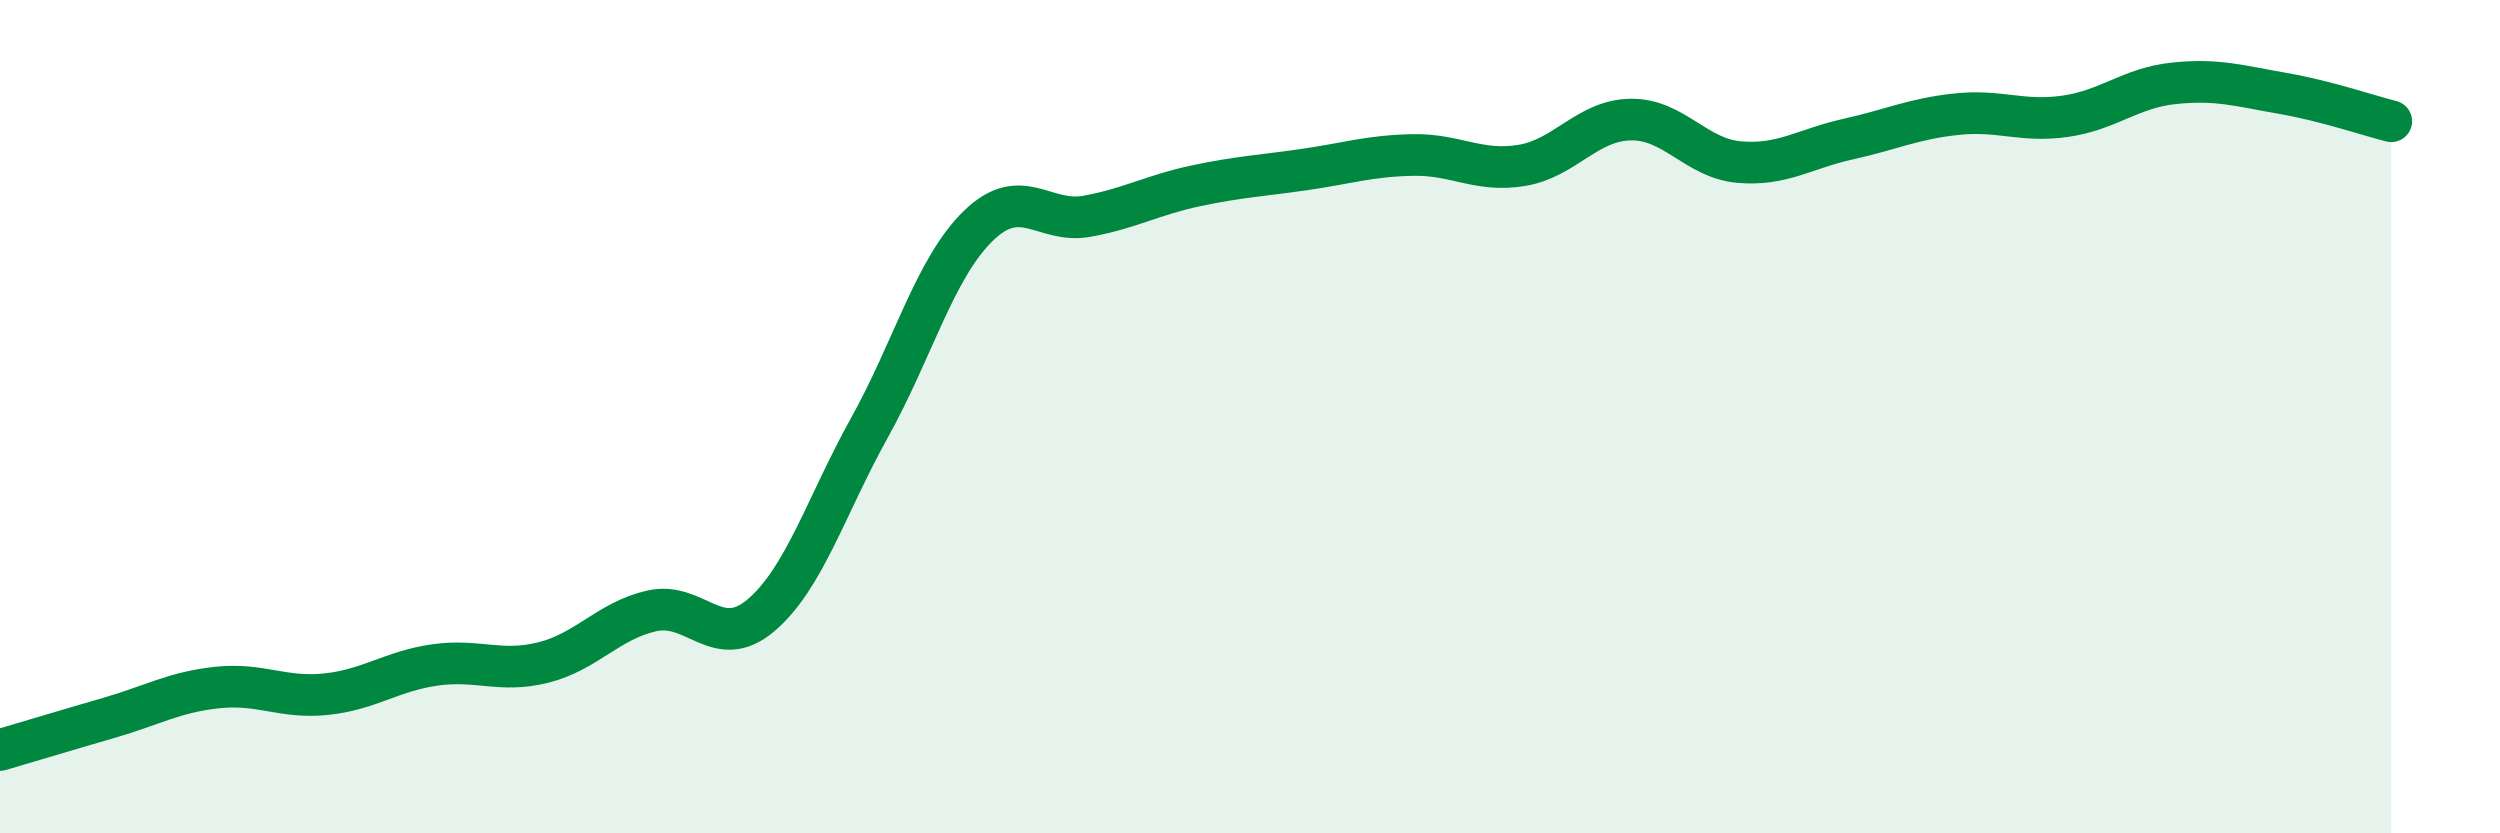
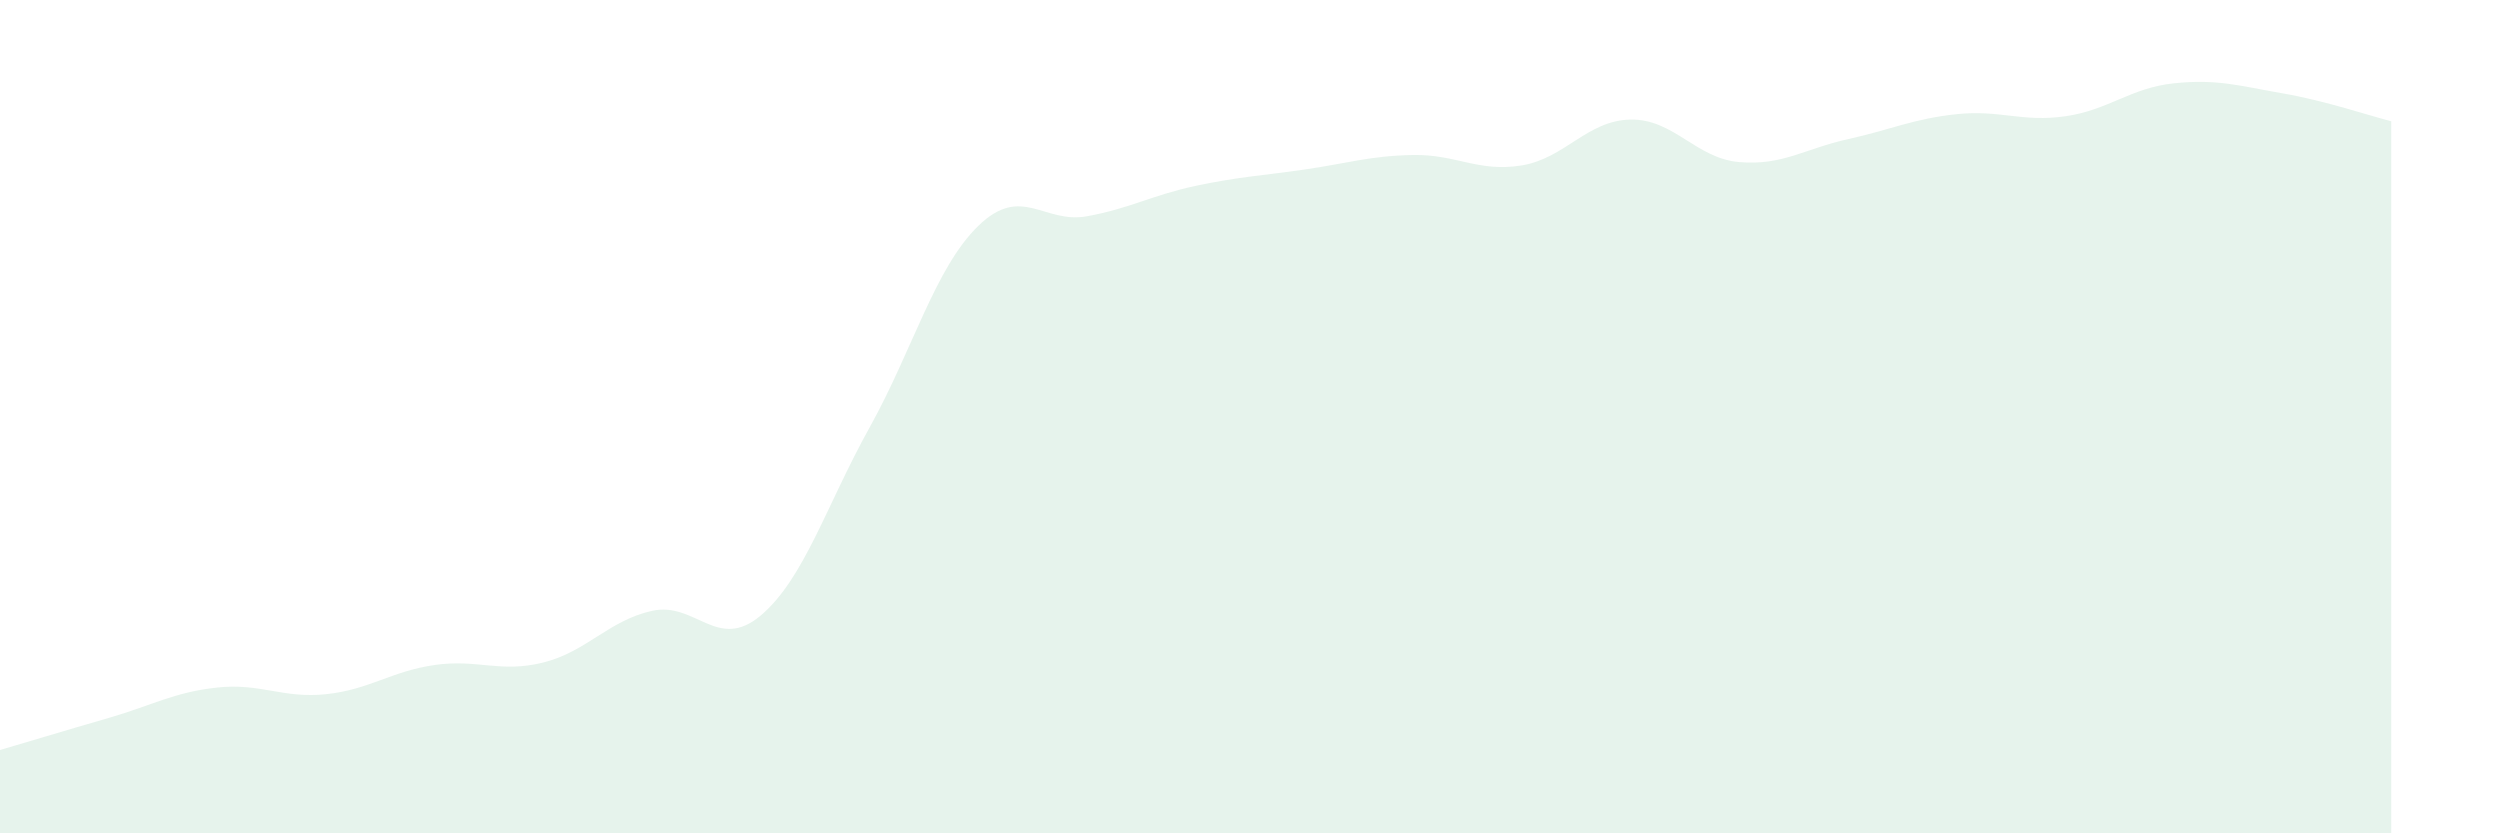
<svg xmlns="http://www.w3.org/2000/svg" width="60" height="20" viewBox="0 0 60 20">
  <path d="M 0,18 C 0.52,17.85 1.57,17.53 2.61,17.23 C 3.65,16.93 4.18,16.61 5.22,16.5 C 6.26,16.39 6.79,16.77 7.83,16.66 C 8.87,16.55 9.39,16.11 10.43,15.96 C 11.47,15.81 12,16.16 13.04,15.9 C 14.08,15.64 14.61,14.89 15.65,14.66 C 16.69,14.43 17.22,15.65 18.26,14.77 C 19.3,13.89 19.83,12.13 20.87,10.26 C 21.91,8.39 22.44,6.43 23.48,5.42 C 24.52,4.41 25.05,5.38 26.09,5.19 C 27.13,5 27.66,4.68 28.7,4.46 C 29.74,4.24 30.26,4.22 31.3,4.07 C 32.34,3.92 32.87,3.74 33.91,3.72 C 34.95,3.7 35.48,4.14 36.52,3.97 C 37.56,3.8 38.09,2.89 39.13,2.87 C 40.17,2.85 40.7,3.8 41.74,3.89 C 42.78,3.98 43.31,3.57 44.35,3.34 C 45.39,3.11 45.92,2.85 46.96,2.74 C 48,2.63 48.53,2.94 49.57,2.79 C 50.61,2.64 51.13,2.11 52.17,2 C 53.21,1.89 53.74,2.06 54.78,2.24 C 55.82,2.42 56.87,2.78 57.39,2.91L57.39 20L0 20Z" fill="#008740" opacity="0.1" stroke-linecap="round" stroke-linejoin="round" />
-   <path d="M 0,18 C 0.52,17.85 1.57,17.53 2.61,17.23 C 3.65,16.93 4.18,16.61 5.22,16.5 C 6.26,16.39 6.79,16.77 7.83,16.66 C 8.87,16.55 9.39,16.11 10.43,15.96 C 11.47,15.81 12,16.16 13.04,15.9 C 14.08,15.64 14.61,14.89 15.65,14.66 C 16.69,14.43 17.22,15.65 18.26,14.77 C 19.3,13.89 19.83,12.13 20.87,10.26 C 21.91,8.39 22.44,6.43 23.48,5.42 C 24.52,4.41 25.05,5.38 26.09,5.19 C 27.13,5 27.66,4.68 28.7,4.46 C 29.74,4.24 30.26,4.22 31.3,4.07 C 32.34,3.92 32.87,3.74 33.91,3.72 C 34.95,3.7 35.48,4.14 36.52,3.97 C 37.56,3.8 38.09,2.89 39.13,2.87 C 40.17,2.85 40.7,3.8 41.74,3.89 C 42.78,3.98 43.31,3.57 44.35,3.34 C 45.39,3.11 45.92,2.85 46.96,2.74 C 48,2.63 48.53,2.94 49.57,2.79 C 50.61,2.64 51.13,2.11 52.17,2 C 53.21,1.89 53.74,2.06 54.78,2.24 C 55.82,2.42 56.87,2.78 57.39,2.91" stroke="#008740" stroke-width="1" fill="none" stroke-linecap="round" stroke-linejoin="round" />
</svg>